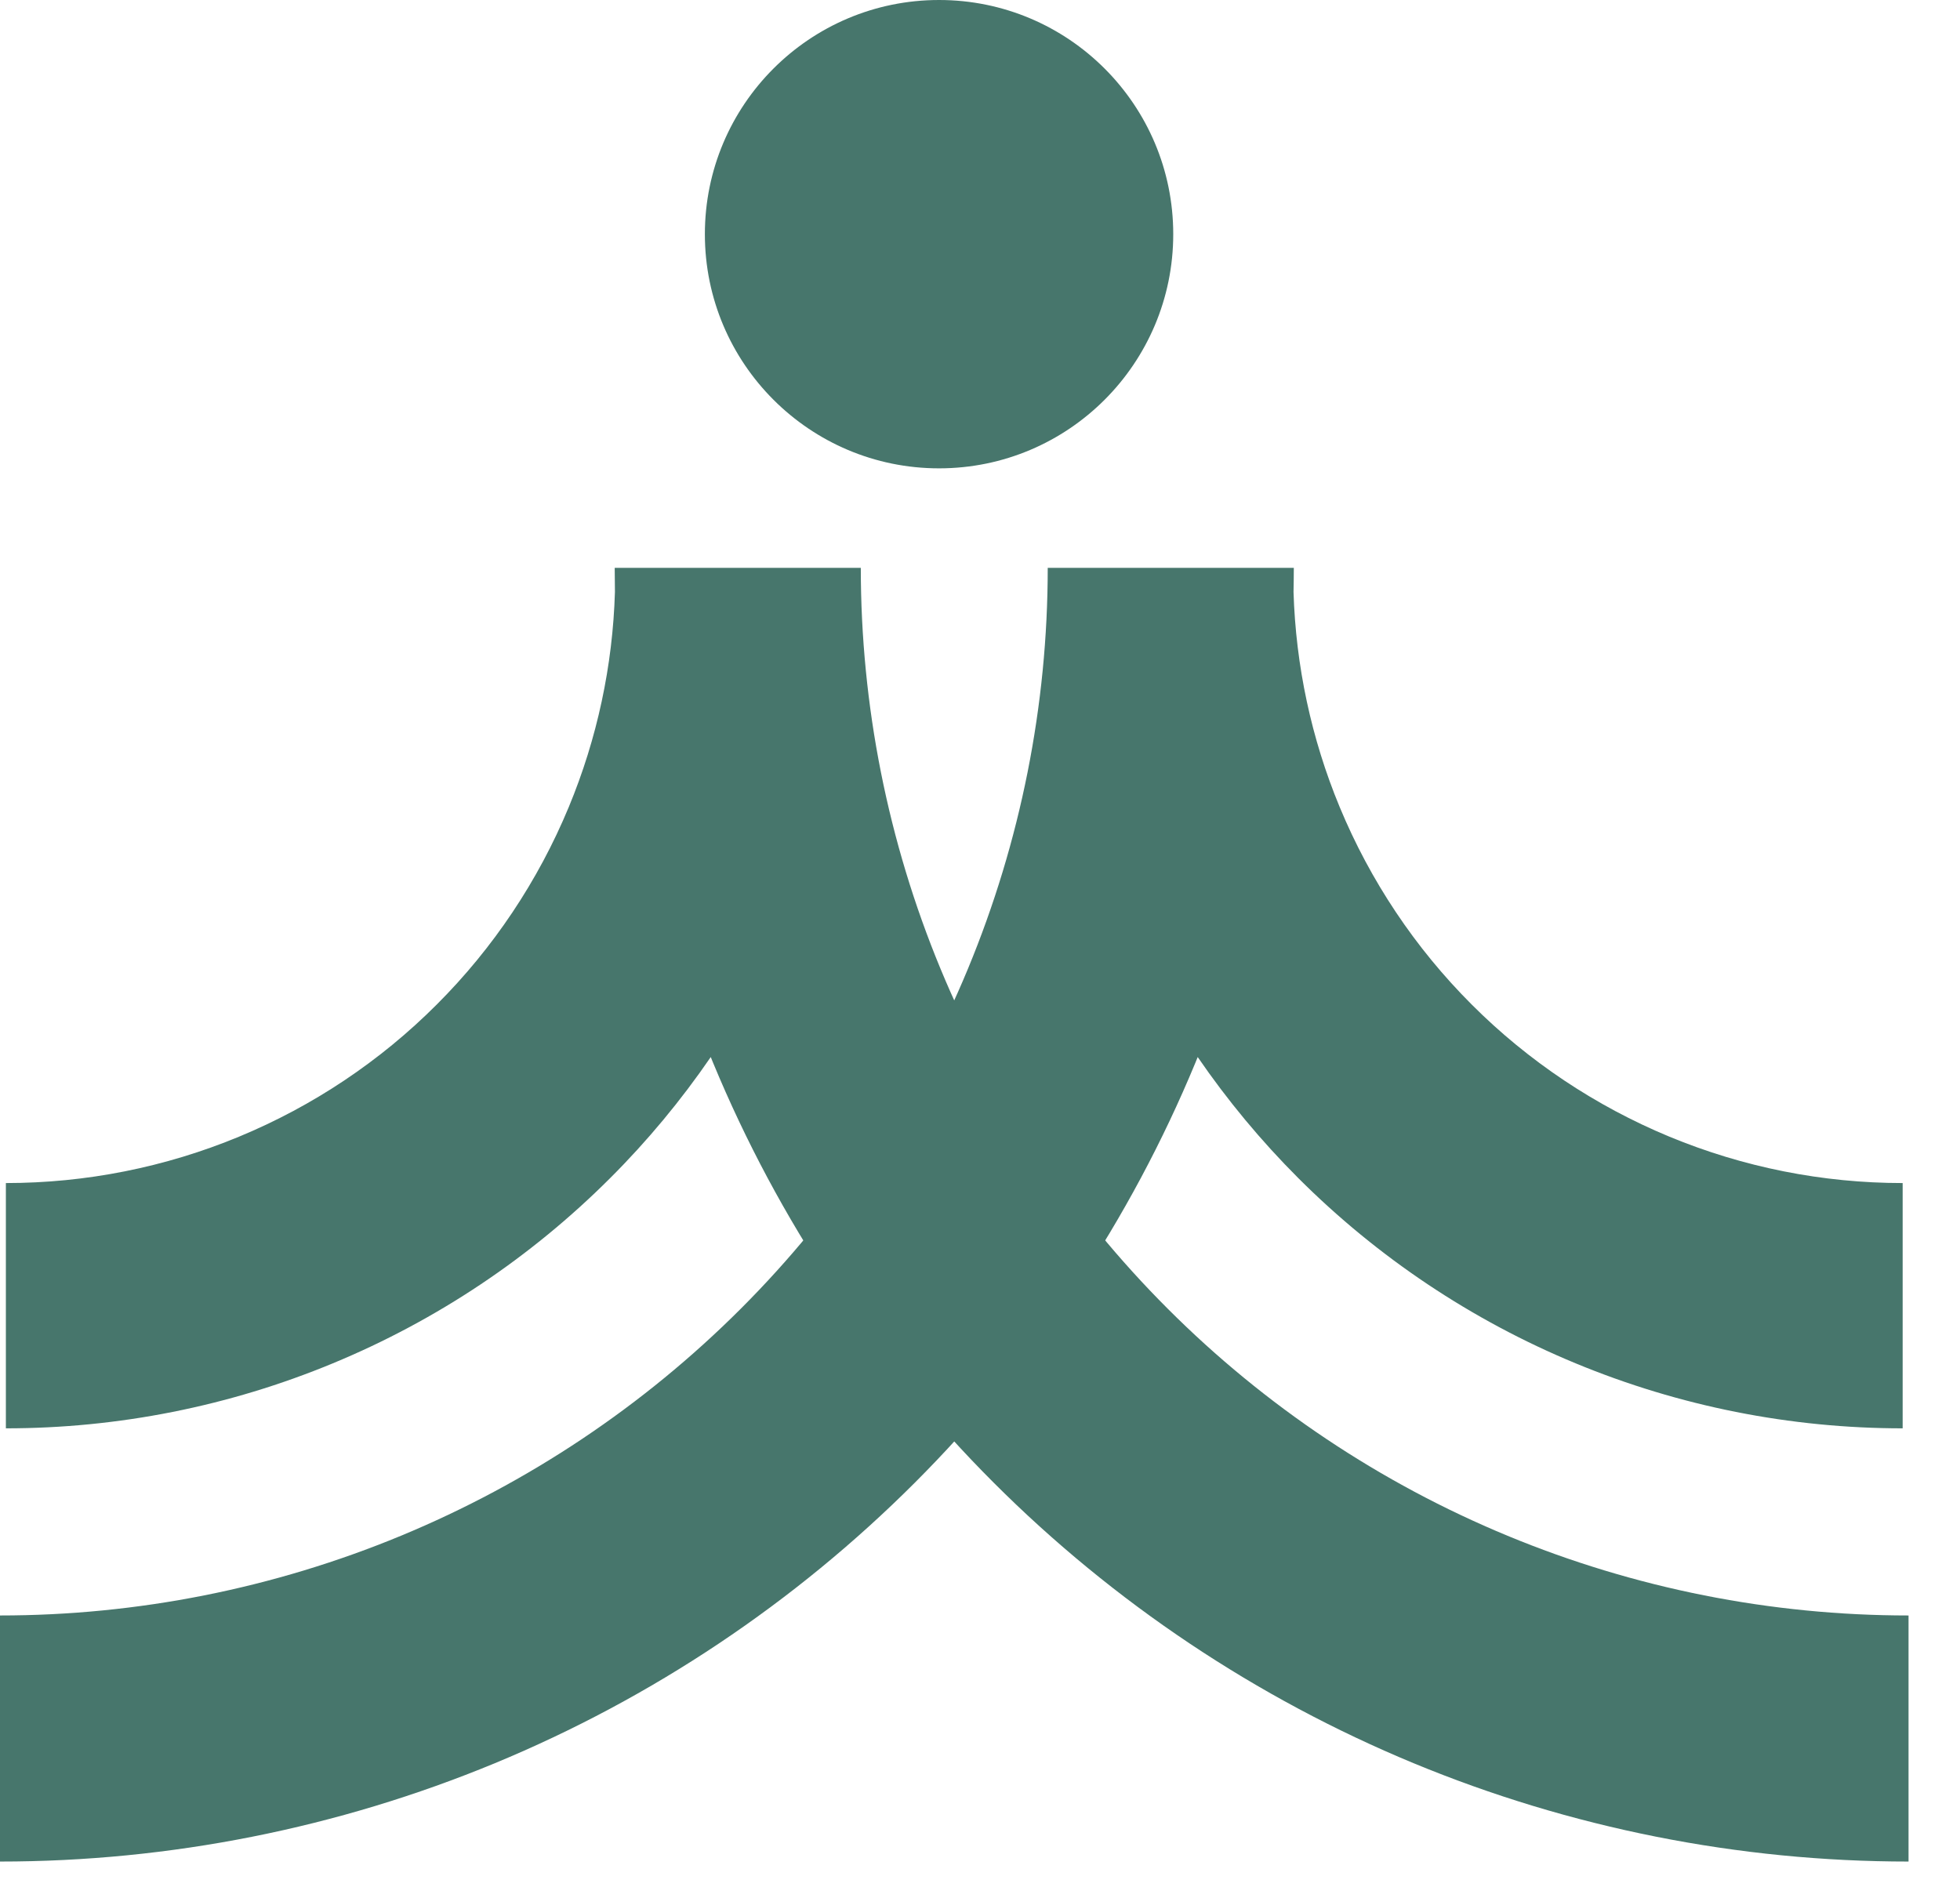
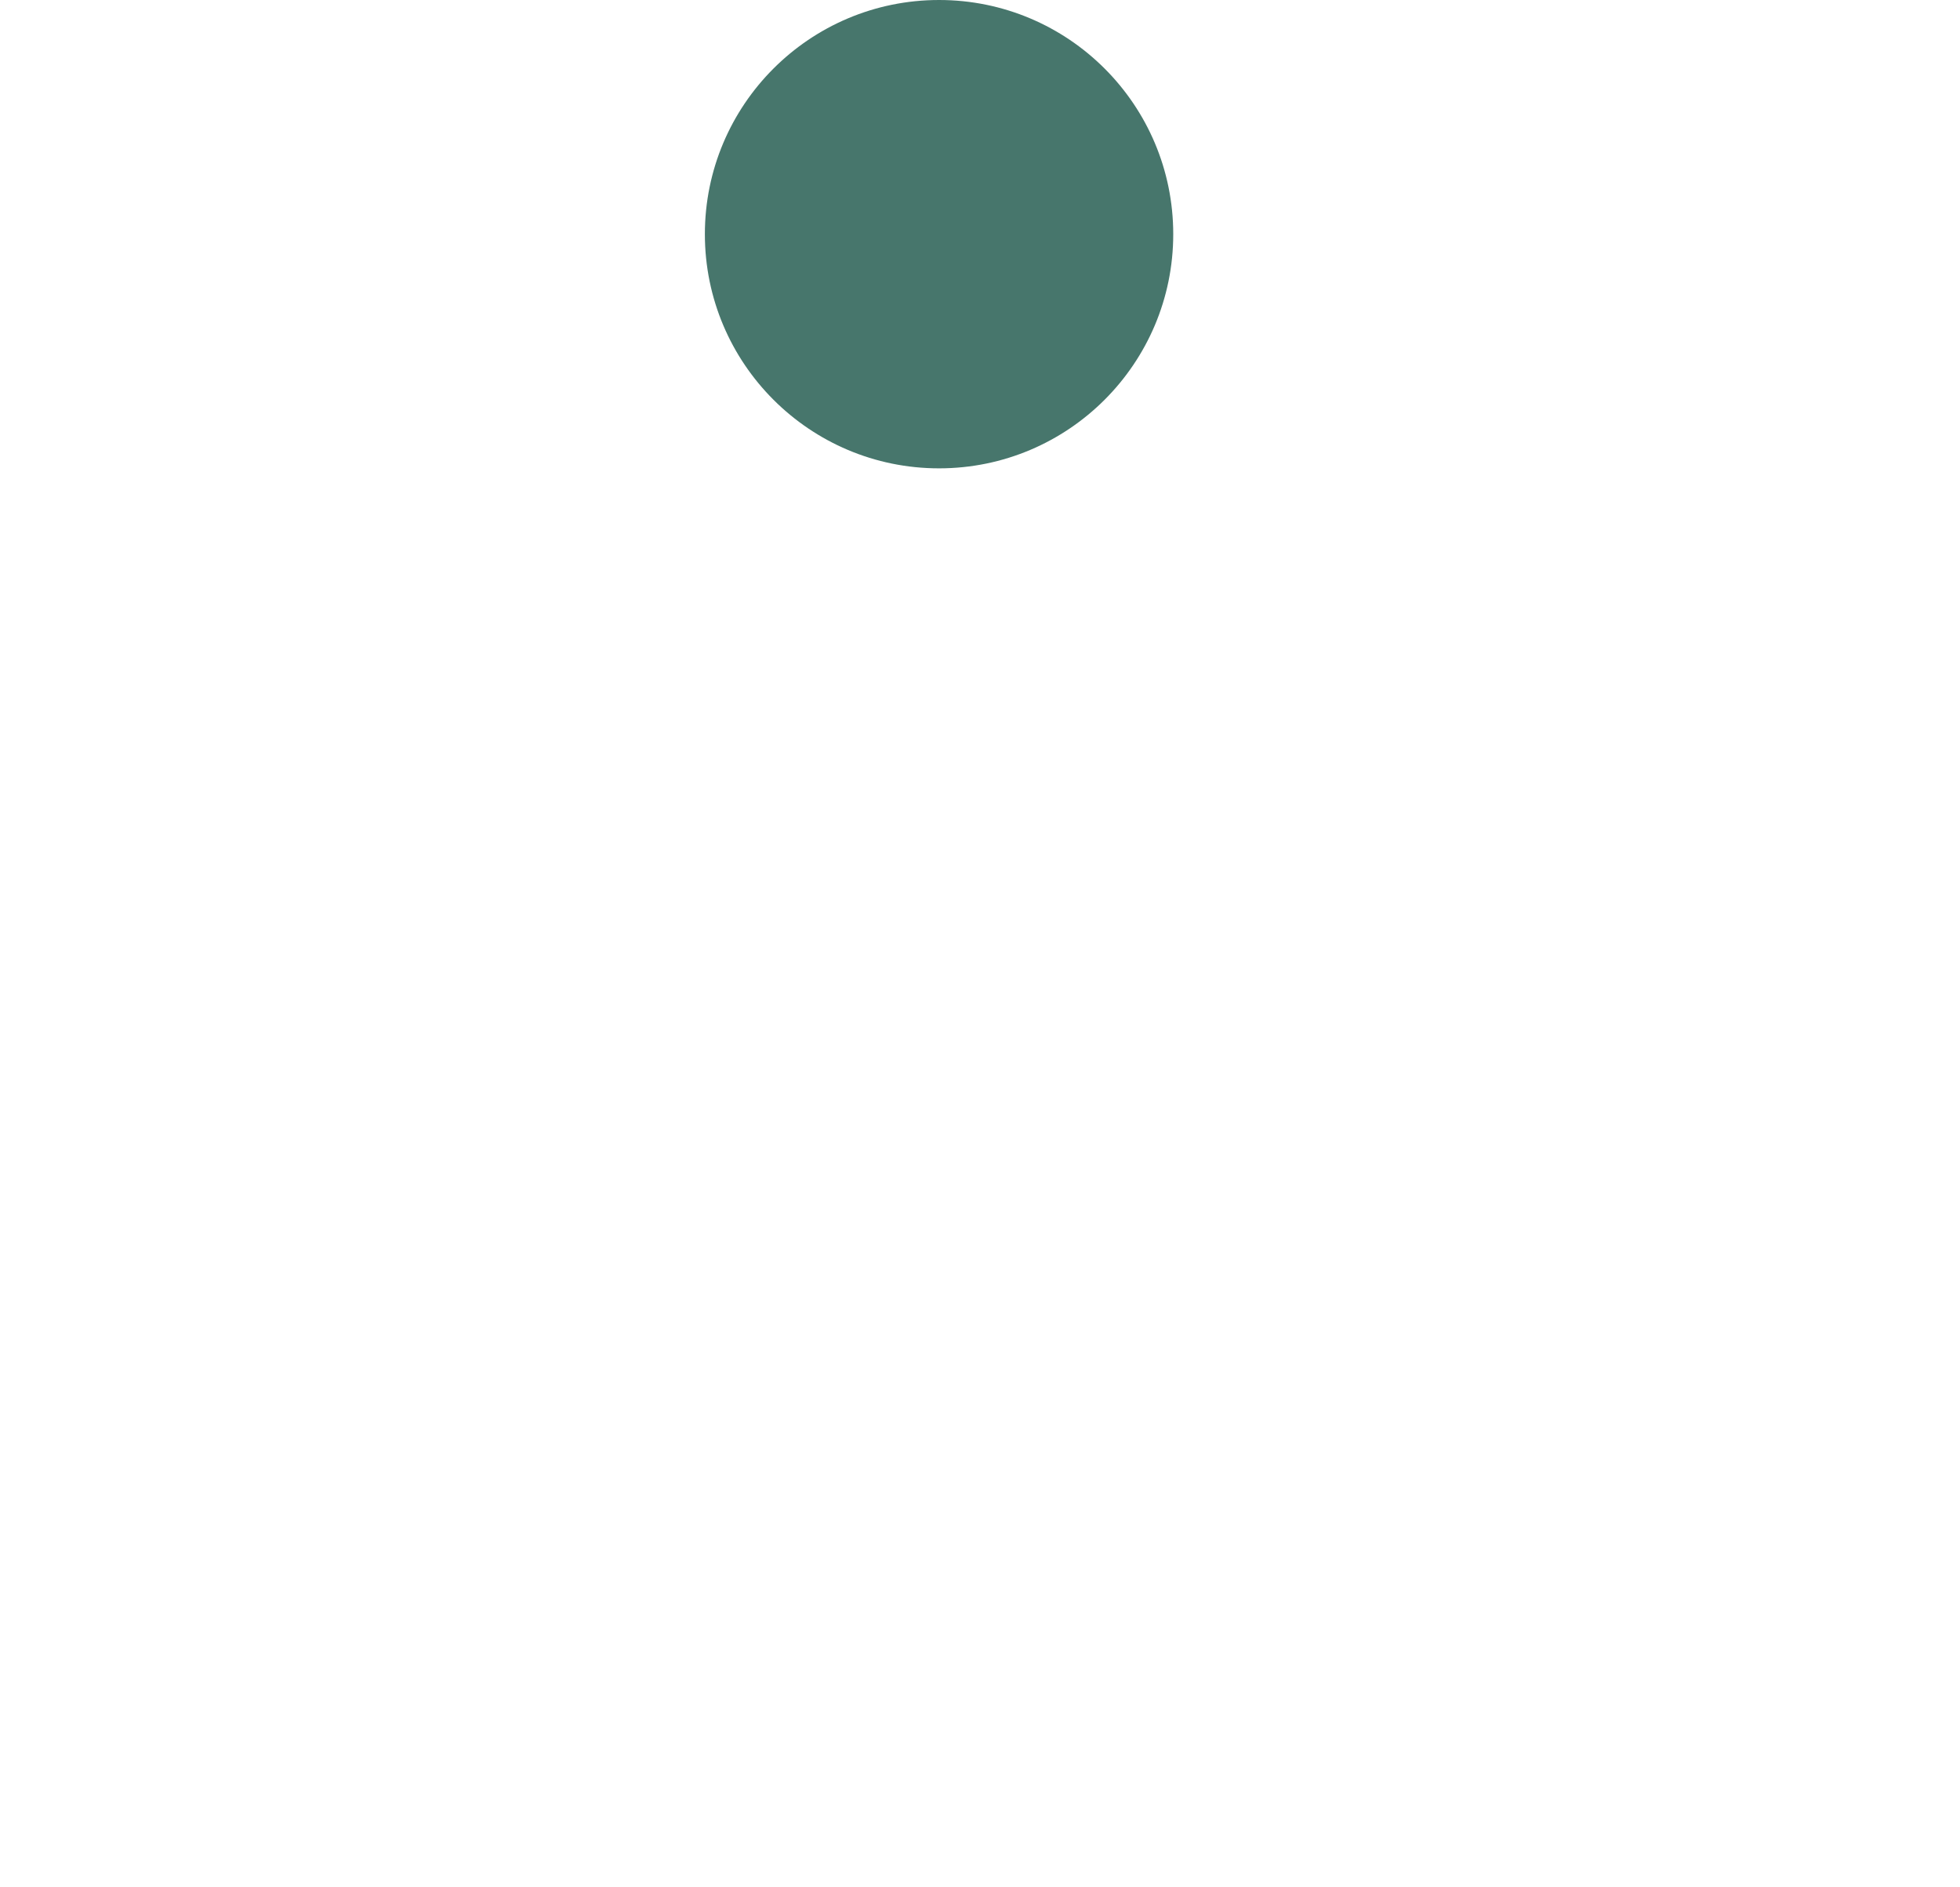
<svg xmlns="http://www.w3.org/2000/svg" fill="none" height="100%" overflow="visible" preserveAspectRatio="none" style="display: block;" viewBox="0 0 27 26" width="100%">
  <g id="Group 8">
-     <path d="M17.823 7.823C17.823 7.933 17.821 8.044 17.819 8.155C17.85 9.171 18.064 10.175 18.454 11.116C18.876 12.134 19.494 13.06 20.274 13.839C21.053 14.619 21.979 15.237 22.997 15.659C24.016 16.081 25.108 16.298 26.21 16.298V19.677C24.664 19.677 23.133 19.373 21.704 18.781C20.276 18.19 18.977 17.322 17.884 16.229C17.371 15.716 16.908 15.158 16.499 14.562C16.488 14.589 16.477 14.616 16.466 14.643C15.57 16.805 14.258 18.77 12.603 20.425C10.948 22.08 8.983 23.393 6.82 24.289C4.658 25.184 2.34 25.645 0 25.645V22.255C1.895 22.255 3.772 21.882 5.523 21.157C7.274 20.432 8.865 19.369 10.206 18.028C11.546 16.688 12.609 15.097 13.334 13.346C14.059 11.595 14.433 9.718 14.433 7.823H17.823Z" fill="#47766C" id="Union" />
-     <path d="M11.858 7.823C11.858 9.718 12.231 11.595 12.956 13.346C13.681 15.097 14.745 16.688 16.085 18.028C17.425 19.369 19.016 20.432 20.767 21.157C22.518 21.882 24.395 22.255 26.291 22.255V25.645C23.95 25.645 21.632 25.184 19.47 24.289C17.308 23.393 15.343 22.08 13.688 20.425C12.033 18.77 10.72 16.805 9.824 14.643C9.813 14.616 9.802 14.589 9.791 14.562C9.383 15.157 8.92 15.716 8.406 16.229C7.313 17.322 6.015 18.19 4.586 18.781C3.158 19.373 1.627 19.677 0.081 19.677V16.298C1.183 16.298 2.275 16.081 3.293 15.659C4.312 15.237 5.237 14.619 6.016 13.839C6.796 13.06 7.414 12.134 7.836 11.116C8.226 10.175 8.441 9.171 8.471 8.155C8.469 8.044 8.468 7.933 8.468 7.823H11.858Z" fill="#47766C" id="Union_2" />
    <path d="M16.162 3.226C16.162 5.007 14.717 6.452 12.936 6.452C11.154 6.452 9.71 5.007 9.71 3.226C9.71 1.444 11.154 2.34092e-06 12.936 2.34092e-06C14.717 2.34092e-06 16.162 1.444 16.162 3.226Z" fill="#47766C" id="Ellipse 7" />
  </g>
</svg>